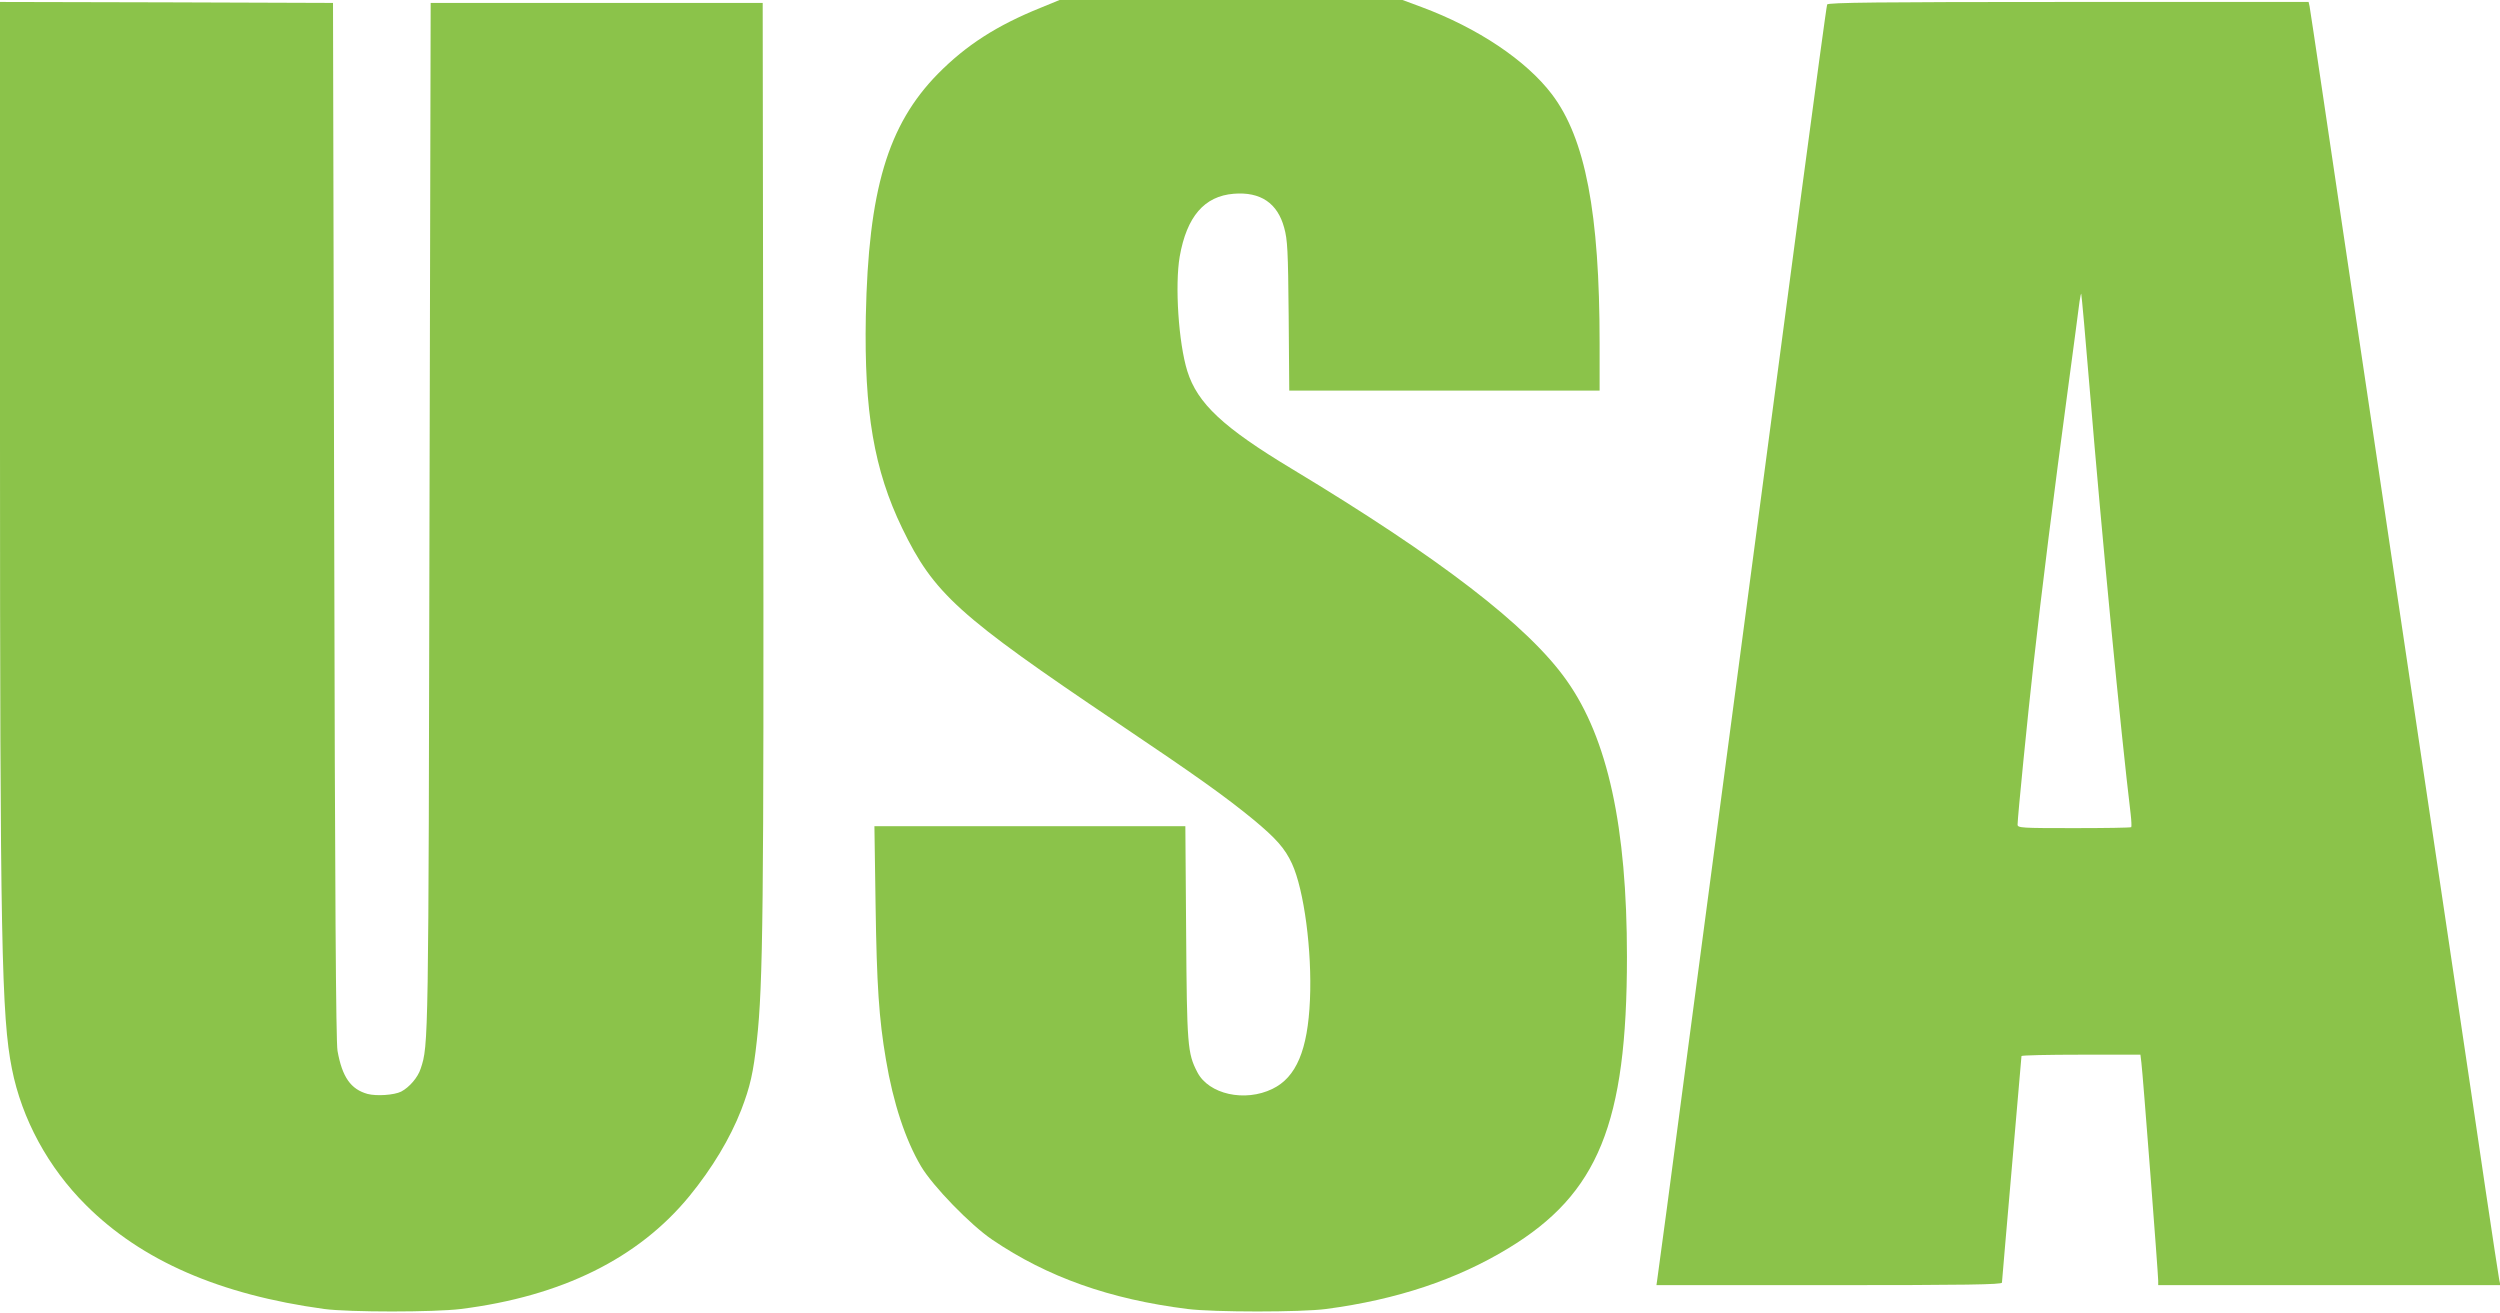
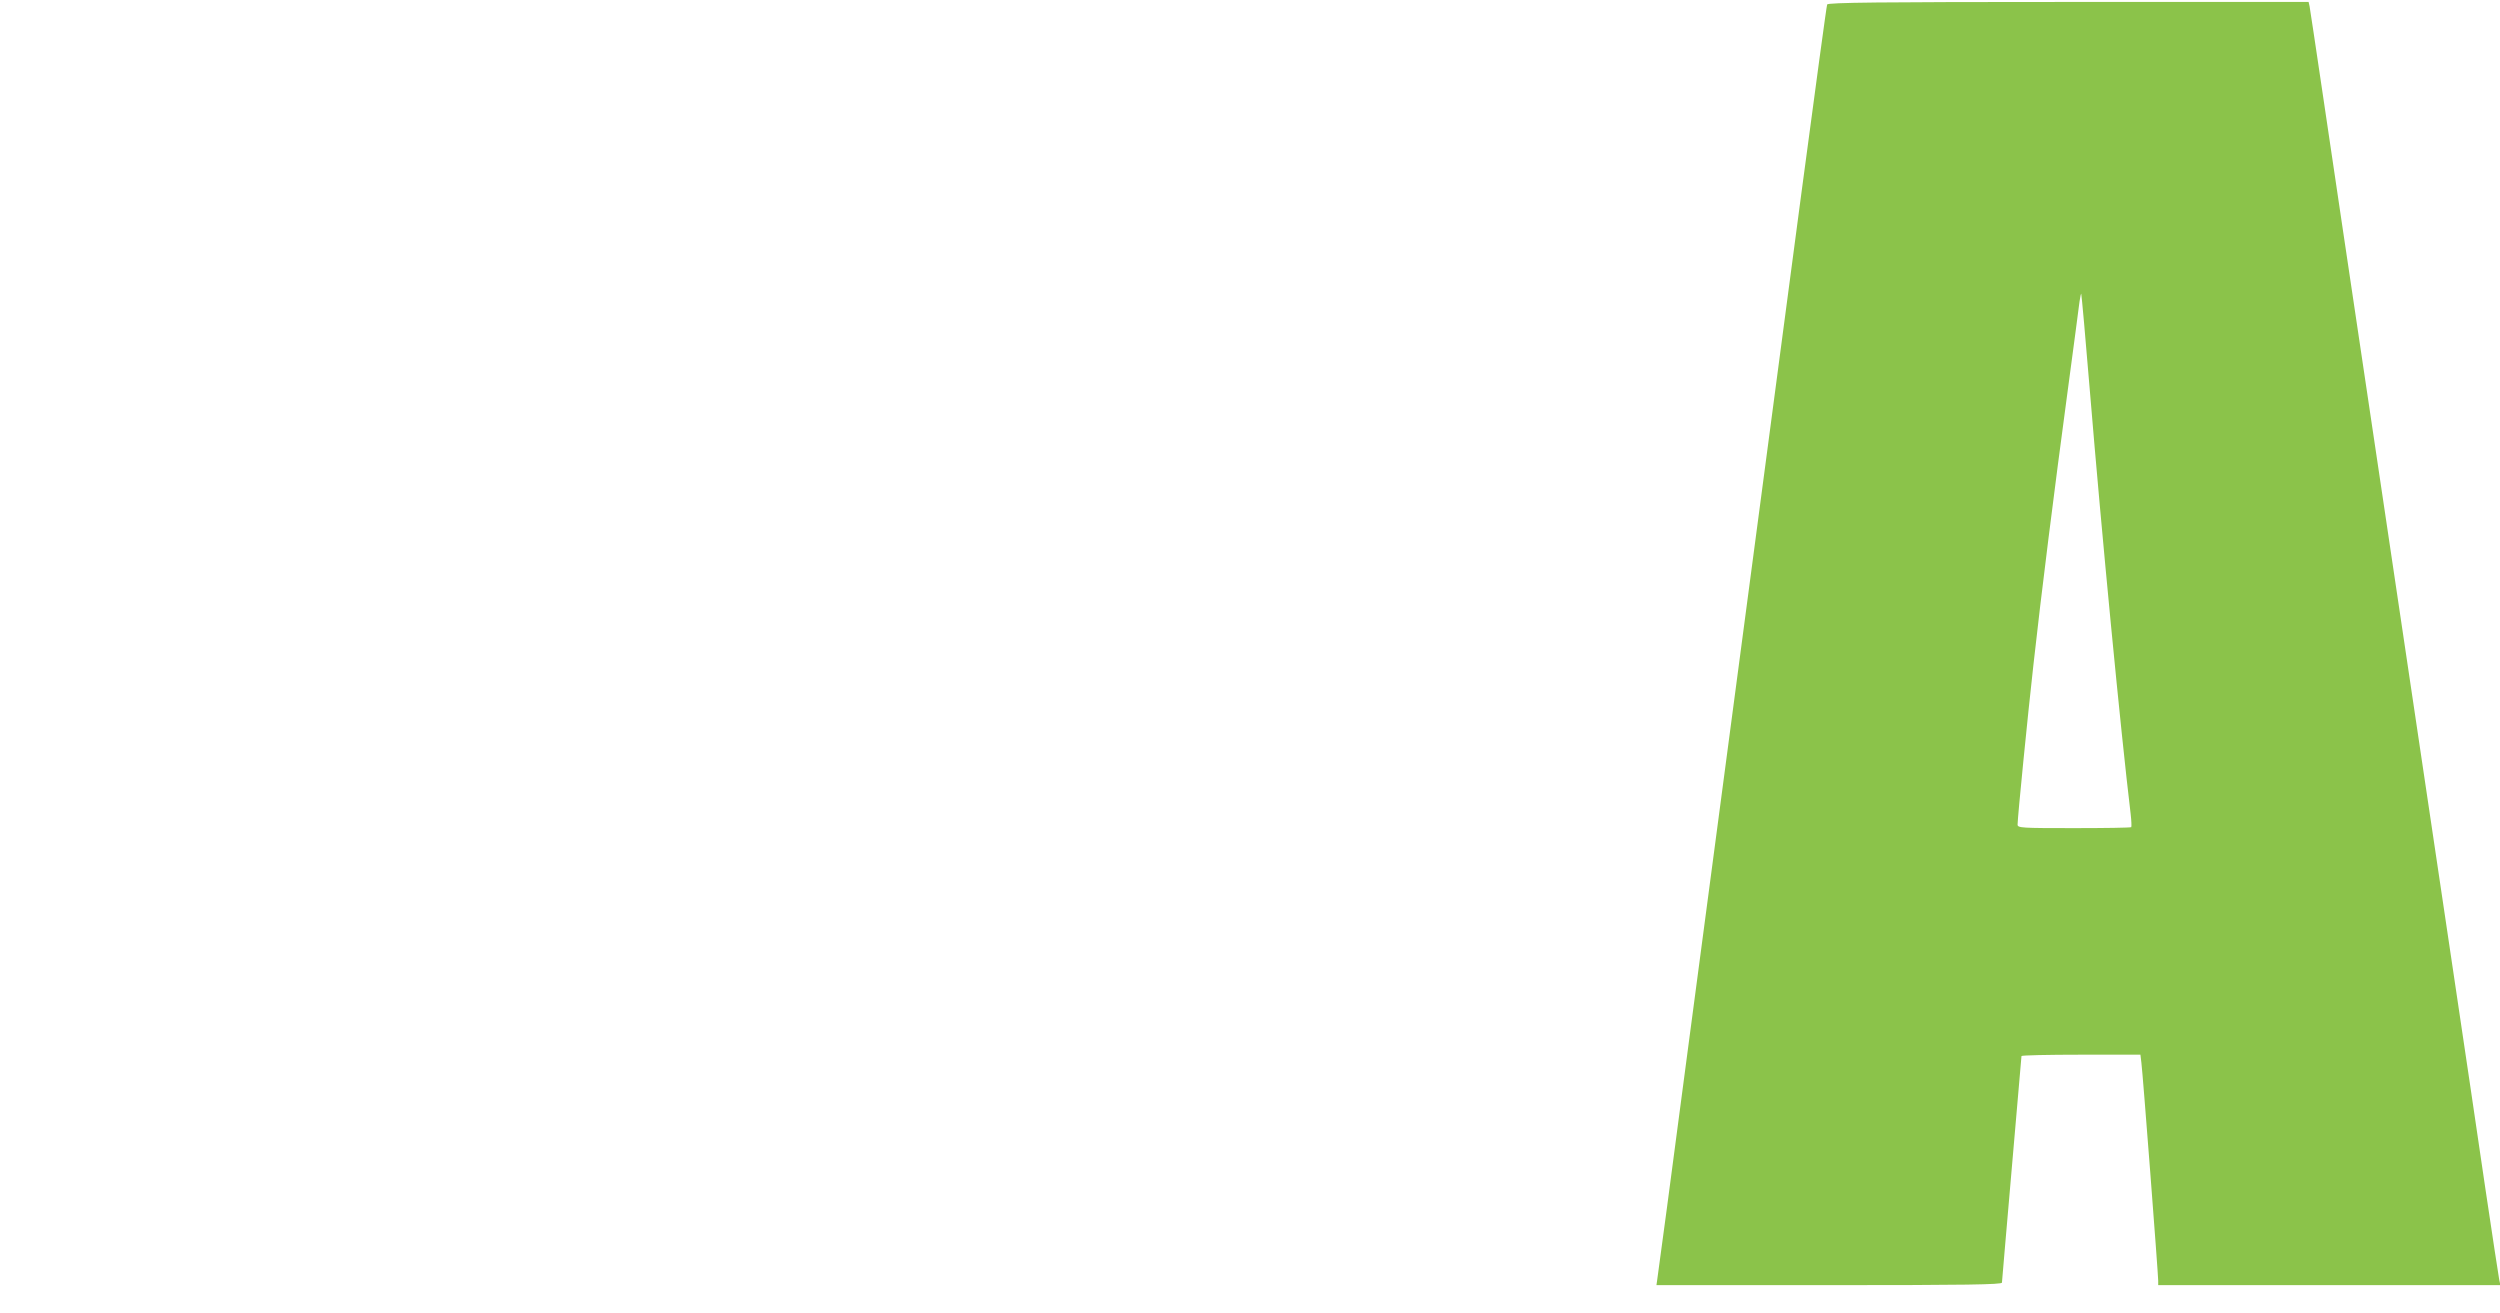
<svg xmlns="http://www.w3.org/2000/svg" version="1.0" width="1280pt" height="672pt" viewBox="0 0 1280 672" preserveAspectRatio="xMidYMid meet">
  <g transform="translate(0,672) scale(0.1,-0.1)" fill="#8bc34a" stroke="none">
-     <path d="M5330 6681 c-226 -91 -383 -192 -528 -339 -257 -262 -356 -595 -369 -1242 -9 -487 42 -786 186 -1084 162 -335 287 -448 1101 -996 409 -275 549 -375 697 -496 117 -97 162 -148 198 -226 62 -135 103 -446 92 -697 -11 -257 -70 -397 -192 -456 -141 -69 -327 -28 -385 86 -50 96 -53 137 -57 717 l-4 542 -796 0 -796 0 6 -407 c6 -404 17 -578 53 -788 37 -222 100 -412 180 -547 60 -101 252 -299 364 -375 283 -192 602 -305 1000 -355 135 -17 583 -17 710 0 362 48 668 150 933 311 460 279 607 639 607 1492 0 665 -98 1117 -308 1414 -196 279 -649 627 -1407 1084 -352 212 -484 335 -536 501 -45 145 -64 439 -39 586 36 205 126 310 277 322 137 11 224 -48 258 -174 17 -61 20 -116 23 -451 l3 -383 795 0 794 0 0 243 c0 667 -73 1048 -244 1274 -132 174 -380 340 -668 447 l-97 36 -878 0 -878 0 -95 -39z" />
-     <path d="M0 4488 c0 -2588 8 -2975 61 -3240 51 -258 186 -506 379 -698 285 -285 686 -459 1220 -532 127 -17 564 -17 700 0 516 65 908 259 1169 577 117 143 209 296 266 442 46 120 62 190 80 355 32 287 36 688 33 3013 l-3 2300 -850 0 -850 0 -6 -2625 c-5 -2708 -5 -2711 -45 -2831 -14 -45 -58 -96 -100 -118 -36 -18 -126 -24 -172 -12 -86 24 -130 86 -154 221 -8 48 -13 777 -17 2715 l-6 2650 -852 3 -853 2 0 -2222z" />
    <path d="M9355 6697 c-3 -6 -61 -435 -130 -952 -331 -2497 -436 -3289 -580 -4375 -85 -646 -157 -1187 -160 -1202 l-4 -28 884 0 c701 0 885 3 885 13 0 6 23 268 50 582 27 314 50 573 50 578 0 4 137 7 304 7 l305 0 5 -42 c7 -51 86 -1083 86 -1115 l0 -23 876 0 876 0 -6 28 c-3 15 -35 225 -71 467 -35 242 -110 744 -165 1115 -55 371 -136 916 -180 1210 -44 294 -125 839 -180 1210 -196 1314 -250 1680 -310 2085 -33 226 -63 420 -65 433 l-5 22 -1231 0 c-966 0 -1231 -3 -1234 -13z m1345 -1977 c61 -738 158 -1744 209 -2168 4 -34 5 -64 3 -67 -3 -3 -135 -5 -294 -5 -268 0 -288 1 -288 18 0 36 52 559 81 817 40 363 108 903 175 1400 30 226 58 432 61 460 4 27 8 45 9 40 2 -6 22 -228 44 -495z" />
  </g>
</svg>